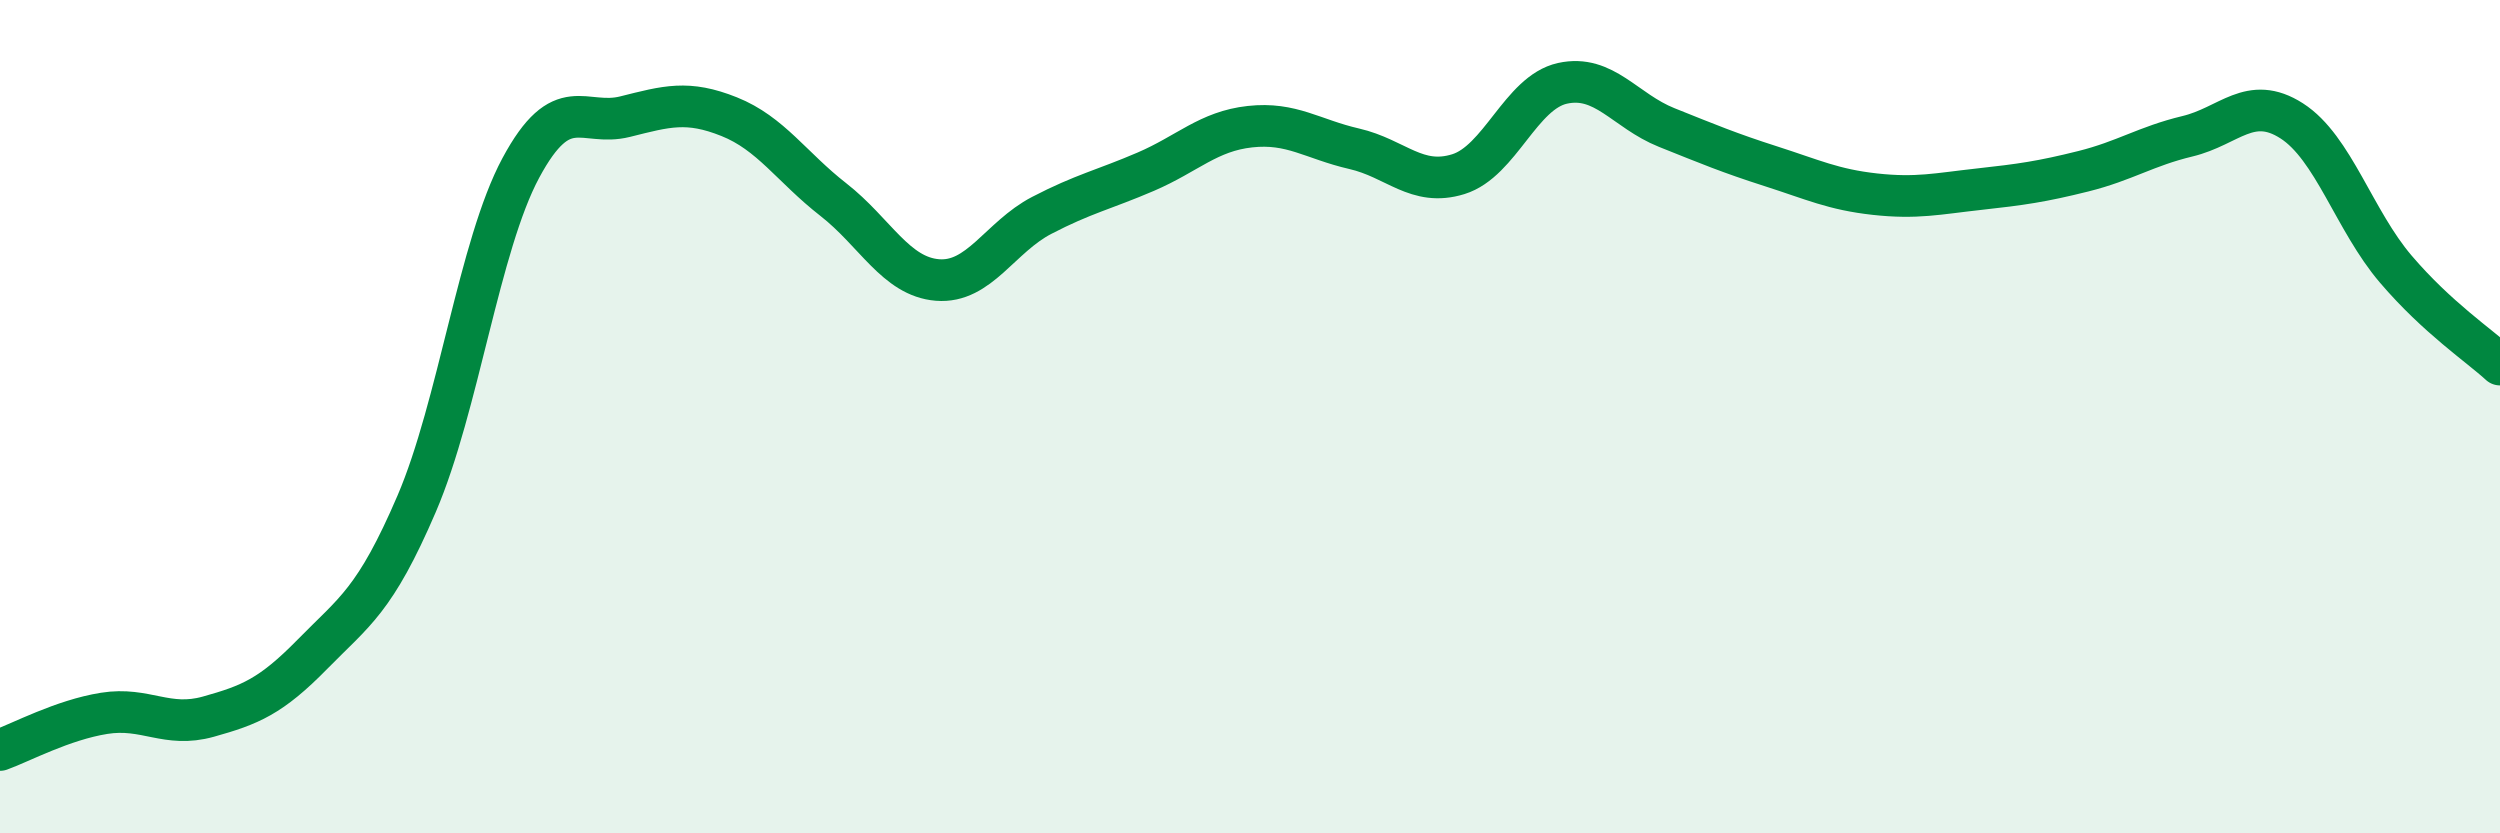
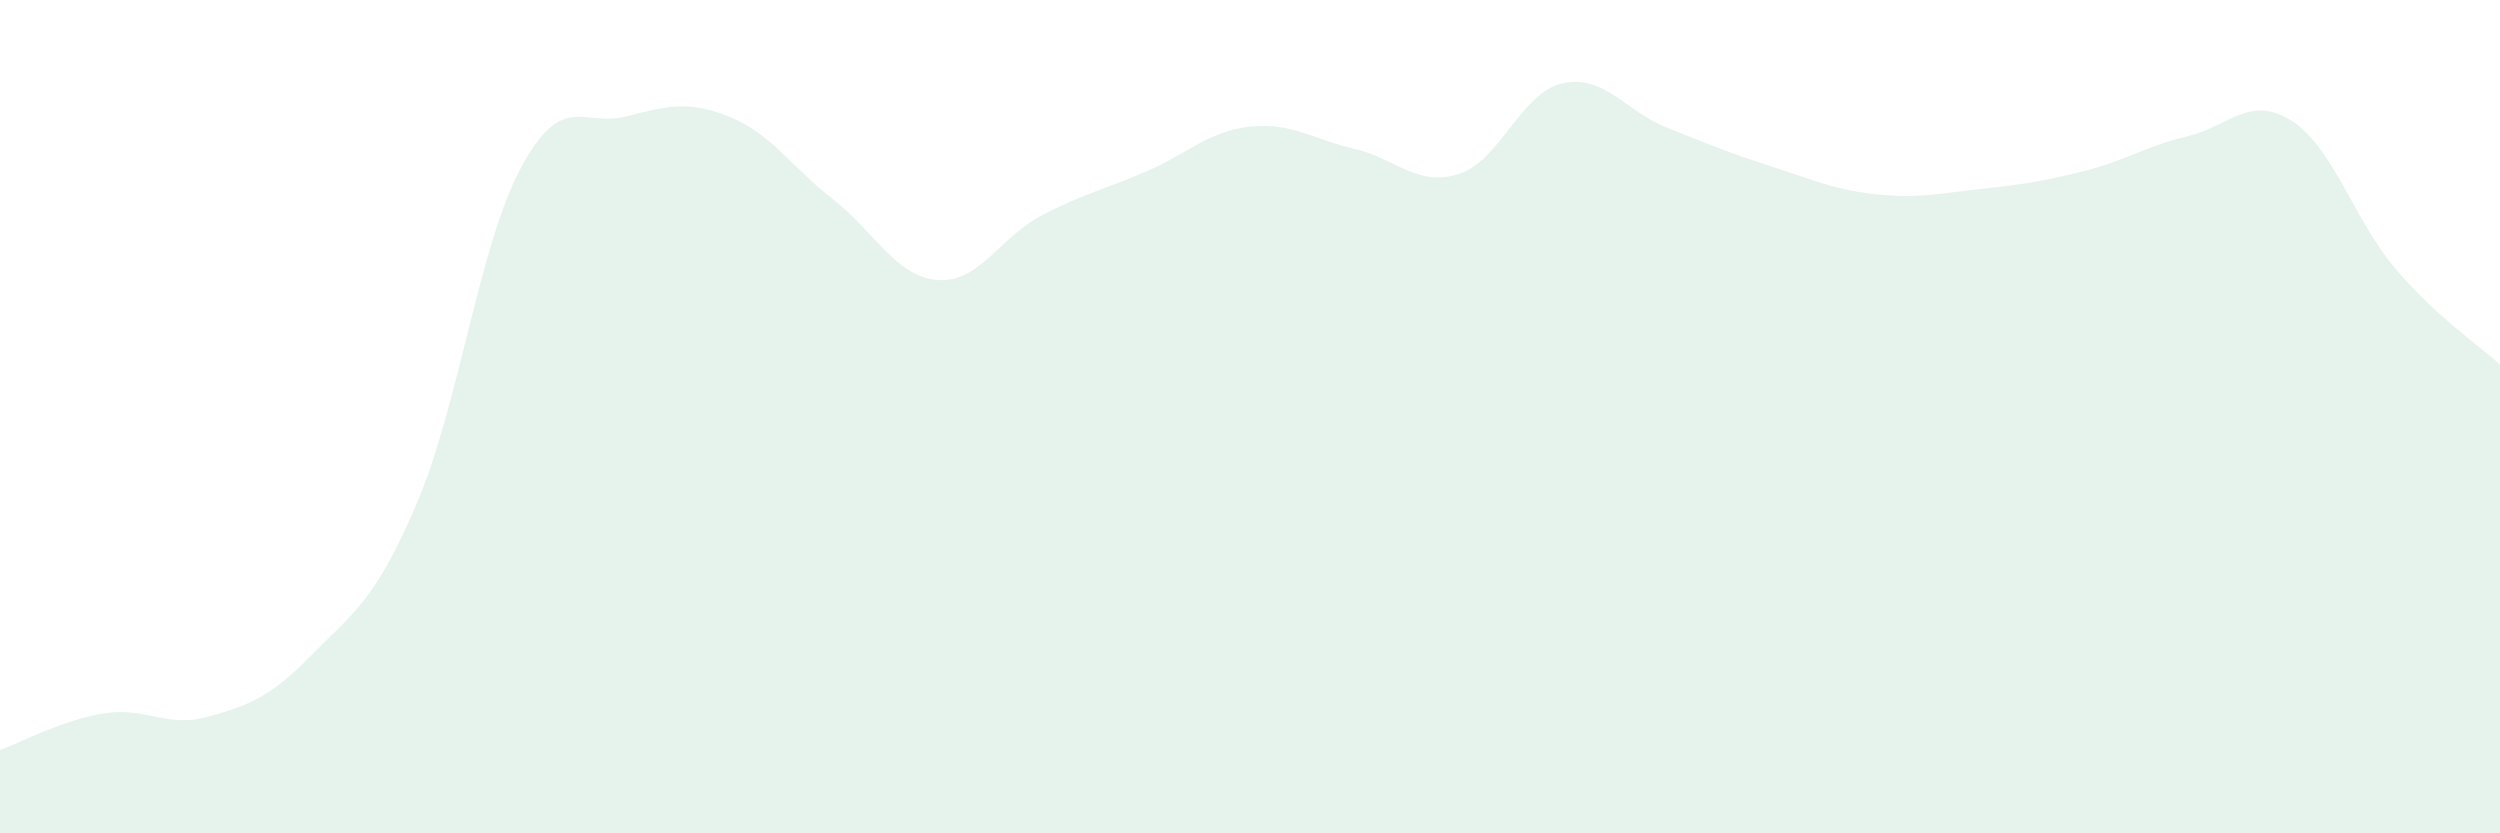
<svg xmlns="http://www.w3.org/2000/svg" width="60" height="20" viewBox="0 0 60 20">
  <path d="M 0,18 C 0.5,17.82 1.5,17.28 2.5,17.12 C 3.5,16.96 4,17.48 5,17.2 C 6,16.92 6.5,16.72 7.5,15.7 C 8.5,14.68 9,14.42 10,12.09 C 11,9.76 11.5,5.89 12.5,4.03 C 13.5,2.17 14,3.05 15,2.8 C 16,2.55 16.5,2.4 17.5,2.8 C 18.5,3.2 19,4.01 20,4.79 C 21,5.57 21.5,6.64 22.5,6.72 C 23.5,6.8 24,5.69 25,5.17 C 26,4.65 26.5,4.55 27.5,4.12 C 28.5,3.69 29,3.15 30,3.04 C 31,2.93 31.5,3.34 32.5,3.57 C 33.5,3.8 34,4.49 35,4.18 C 36,3.87 36.5,2.22 37.5,2 C 38.5,1.78 39,2.66 40,3.06 C 41,3.46 41.5,3.67 42.5,3.99 C 43.5,4.31 44,4.55 45,4.66 C 46,4.77 46.5,4.65 47.5,4.54 C 48.5,4.43 49,4.36 50,4.11 C 51,3.86 51.5,3.51 52.5,3.27 C 53.5,3.03 54,2.26 55,2.9 C 56,3.54 56.5,5.29 57.5,6.46 C 58.5,7.63 59.5,8.29 60,8.75L60 20L0 20Z" fill="#008740" opacity="0.1" stroke-linecap="round" stroke-linejoin="round" />
-   <path d="M 0,18 C 0.5,17.82 1.5,17.28 2.5,17.12 C 3.5,16.96 4,17.48 5,17.2 C 6,16.92 6.5,16.72 7.5,15.7 C 8.5,14.68 9,14.42 10,12.09 C 11,9.76 11.5,5.89 12.5,4.03 C 13.5,2.17 14,3.05 15,2.8 C 16,2.55 16.5,2.4 17.5,2.8 C 18.5,3.2 19,4.01 20,4.79 C 21,5.57 21.5,6.64 22.5,6.72 C 23.5,6.8 24,5.69 25,5.17 C 26,4.65 26.5,4.55 27.5,4.12 C 28.5,3.69 29,3.15 30,3.04 C 31,2.93 31.5,3.34 32.5,3.57 C 33.5,3.8 34,4.49 35,4.18 C 36,3.87 36.5,2.22 37.5,2 C 38.5,1.78 39,2.66 40,3.06 C 41,3.46 41.5,3.67 42.5,3.99 C 43.5,4.31 44,4.55 45,4.66 C 46,4.77 46.5,4.65 47.5,4.54 C 48.5,4.43 49,4.36 50,4.11 C 51,3.86 51.5,3.51 52.5,3.27 C 53.5,3.03 54,2.26 55,2.9 C 56,3.54 56.5,5.29 57.5,6.46 C 58.5,7.63 59.5,8.29 60,8.75" stroke="#008740" stroke-width="1" fill="none" stroke-linecap="round" stroke-linejoin="round" />
</svg>